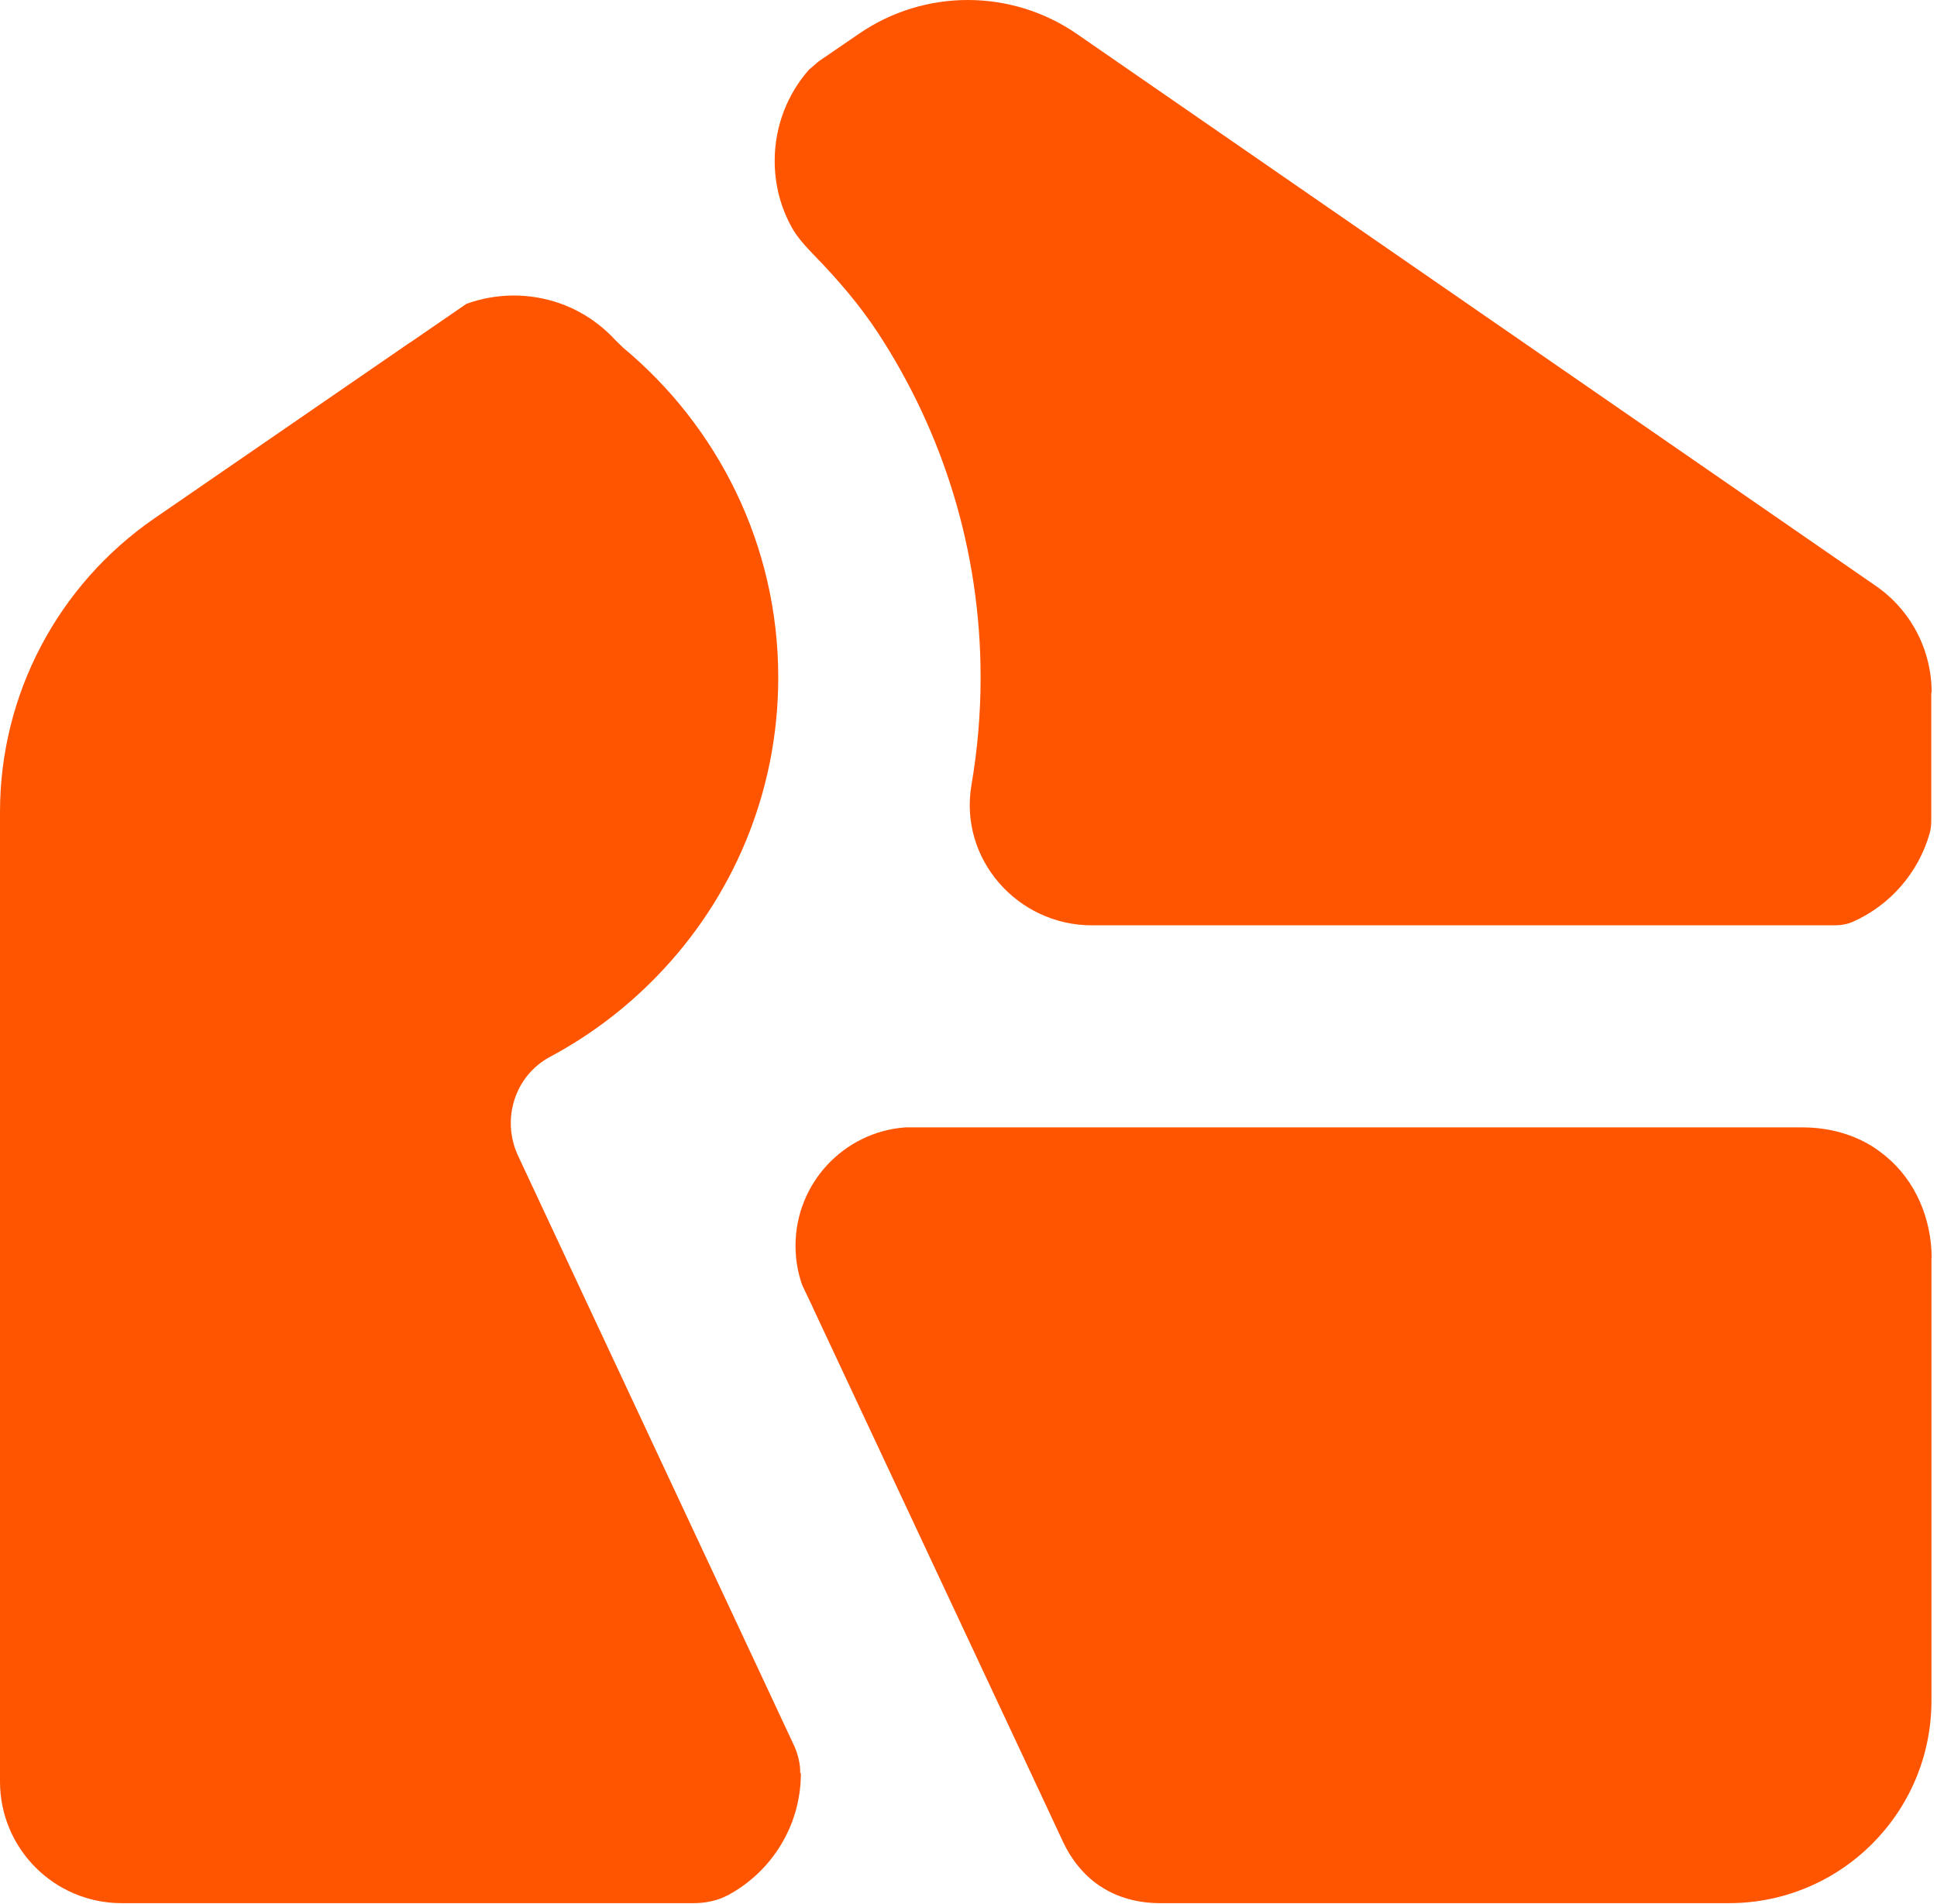
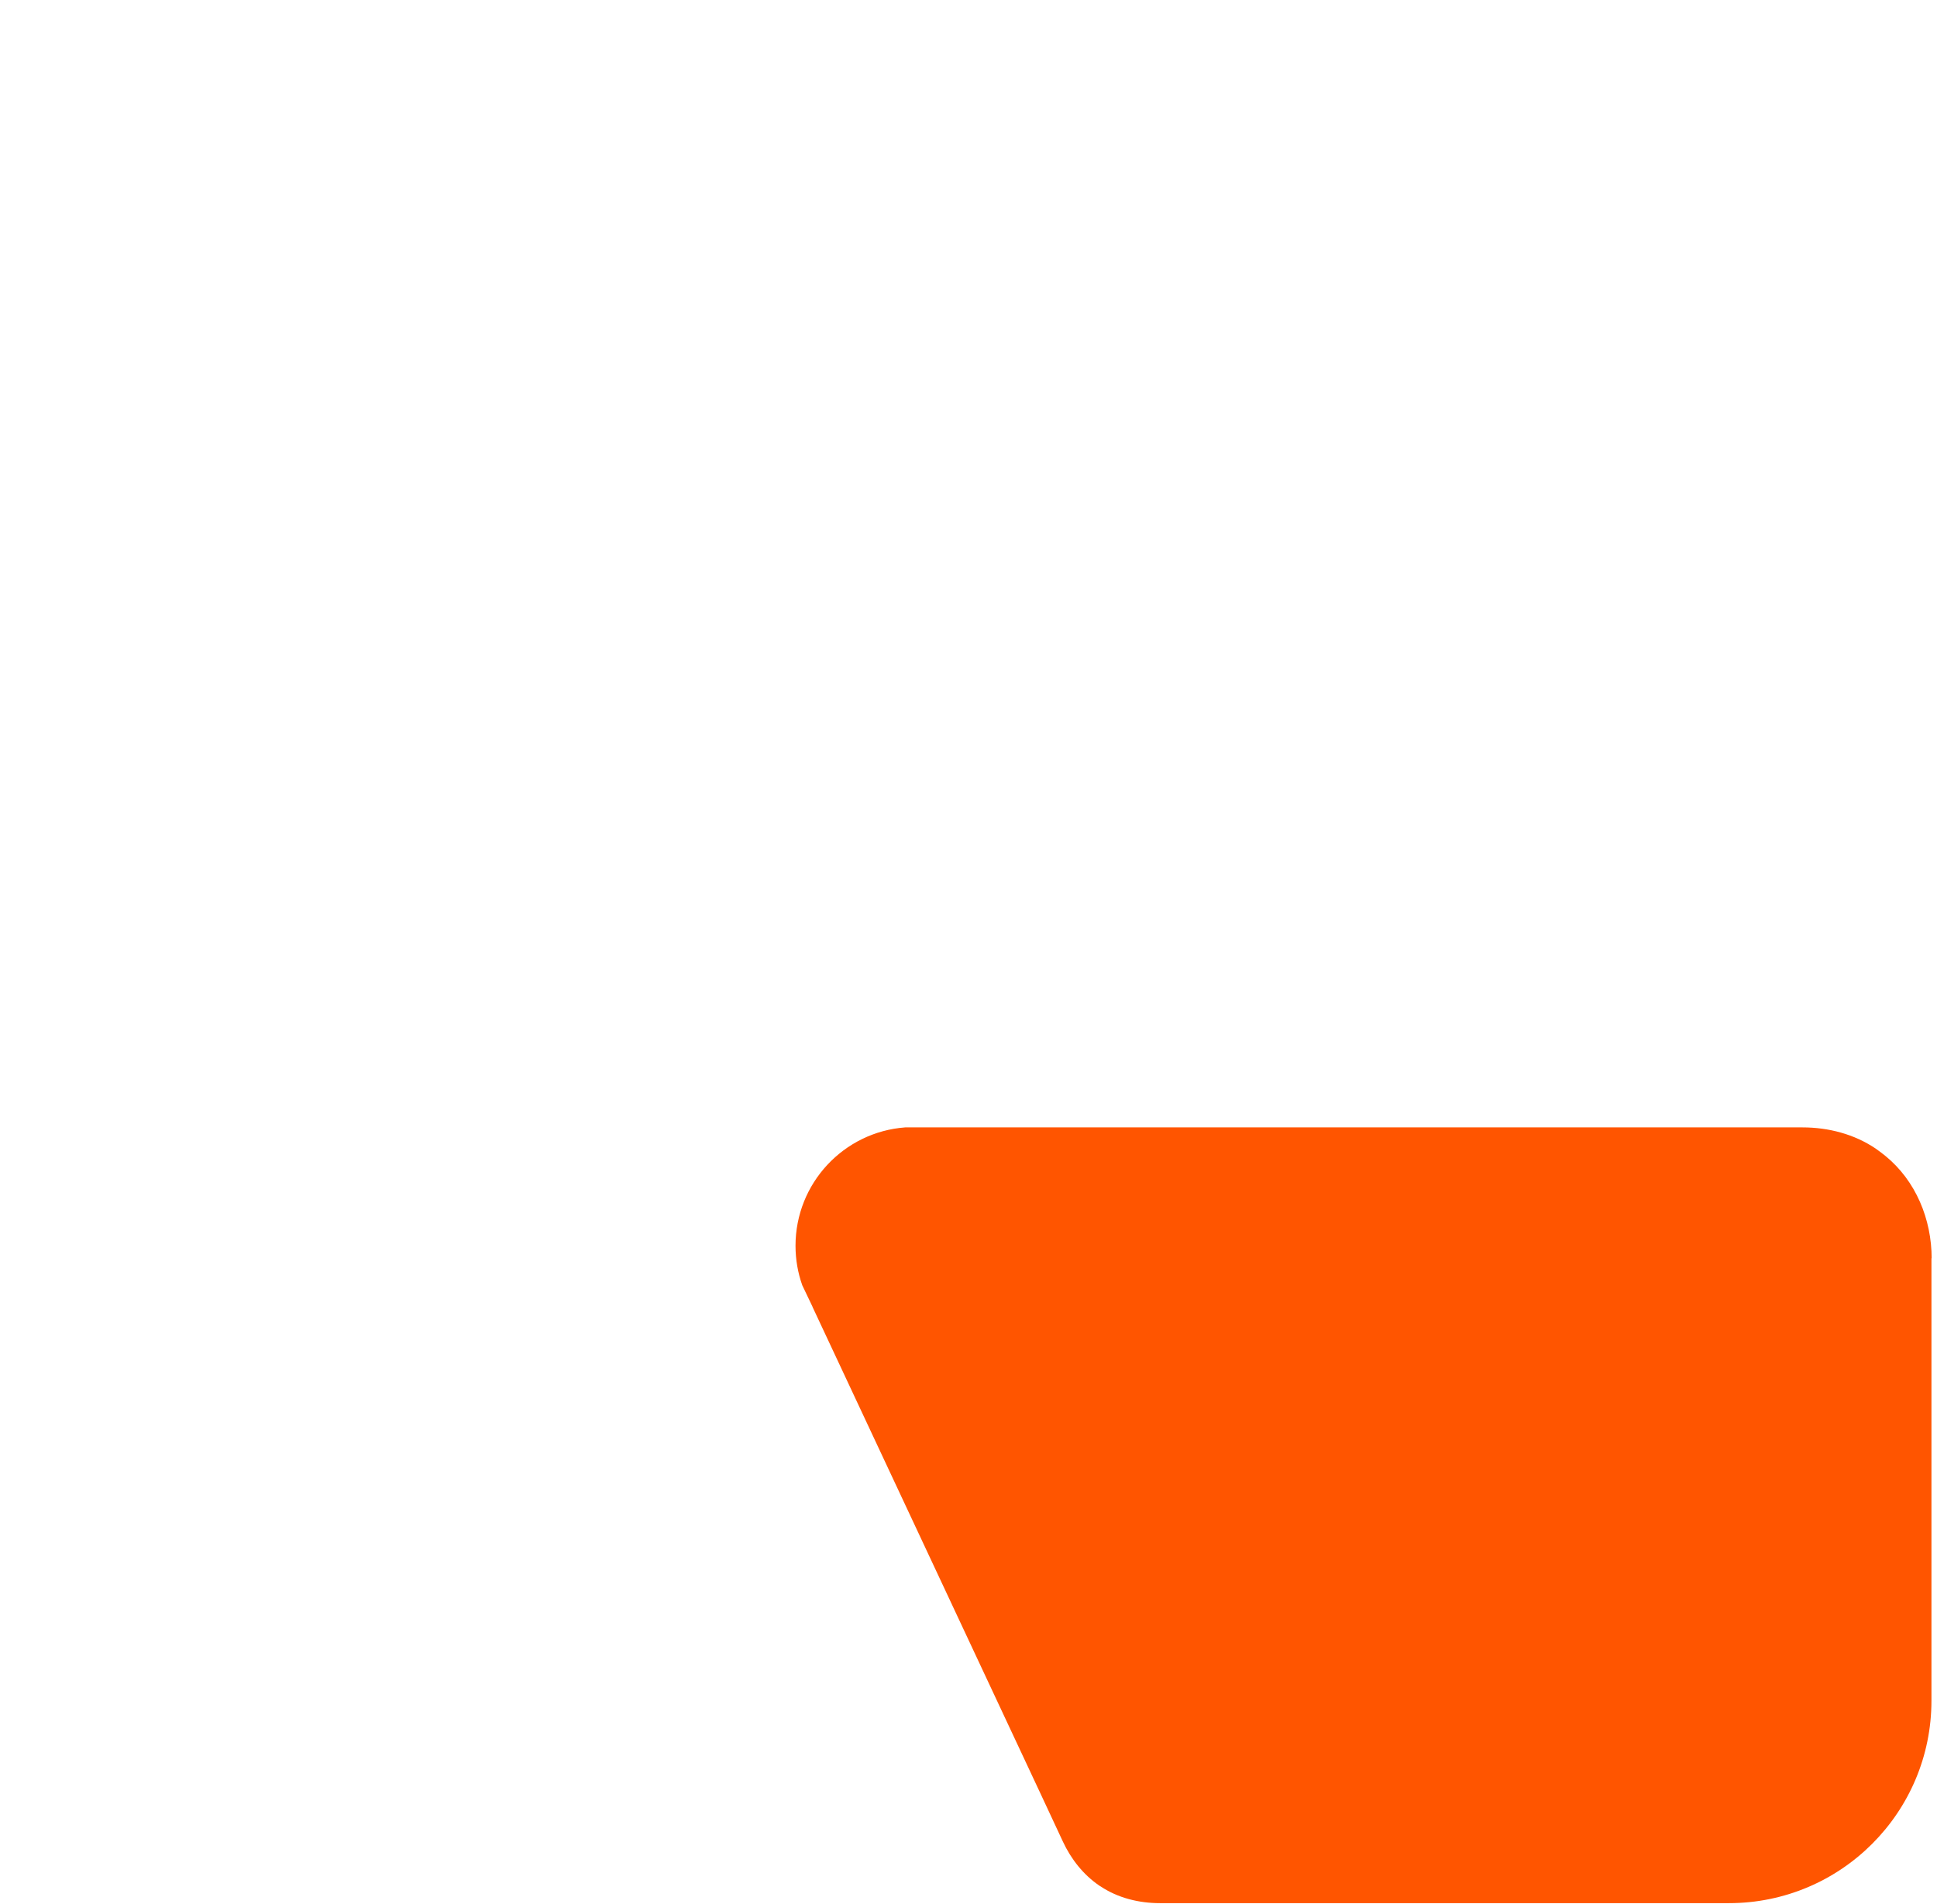
<svg xmlns="http://www.w3.org/2000/svg" version="1.1" width="239" height="235">
  <svg width="239" height="235" viewBox="0 0 239 235" fill="none">
-     <path d="M98.817 218.85C98.817 225.335 95.194 230.988 89.858 233.876C88.561 234.562 87.092 234.88 85.623 234.88H15.005C6.707 234.88 0 228.15 0 219.877V100.201C0 85.737 7.123 72.203 19.044 63.98L50.62 42.248C50.62 42.248 50.62 42.248 50.645 42.248L57.547 37.5C59.383 36.839 61.341 36.472 63.397 36.472C65.307 36.472 67.142 36.79 68.831 37.353C71.597 38.283 74.021 39.898 75.954 42.003L76.885 42.908C88.561 52.624 96.026 67.26 96.026 83.608C96.026 97.925 90.323 110.945 81.046 120.49C77.203 124.455 72.772 127.808 67.877 130.426C63.52 132.751 61.831 138.135 63.911 142.614L70.422 156.54L94.141 207.225L97.984 215.448C98.474 216.525 98.743 217.675 98.743 218.85H98.817Z" fill="#FF5500" />
    <path d="M238.315 155.267V209.892C238.315 223.695 227.129 234.88 213.324 234.88H143.121C140.527 234.88 137.932 234.243 135.778 232.799C135.754 232.799 135.705 232.75 135.656 232.726C133.673 231.38 132.155 229.446 131.152 227.293L128.435 221.468L100.285 161.361C100.285 161.361 100.261 161.336 100.261 161.287L98.988 158.62C98.45 157.102 98.156 155.463 98.156 153.749C98.156 146.04 104.104 139.702 111.692 139.139H222.405C225.611 139.139 228.793 139.971 231.437 141.757C231.853 142.051 232.245 142.345 232.636 142.663C236.382 145.722 238.34 150.47 238.34 155.316L238.315 155.267Z" fill="#FF5500" />
-     <path d="M238.291 85.468V101.229C238.291 101.768 238.242 102.33 238.095 102.844C236.7 107.739 233.2 111.728 228.622 113.76C227.912 114.078 227.105 114.2 226.321 114.2H134.726C125.498 114.2 118.301 105.953 119.868 96.873C120.602 92.565 120.994 88.111 120.994 83.608C120.994 67.945 116.343 53.334 108.339 41.097C106.062 37.622 103.345 34.465 100.457 31.504C99.38 30.402 98.278 29.154 97.715 28.102C96.344 25.654 95.586 22.84 95.586 19.854C95.586 15.547 97.177 11.607 99.796 8.621L101.02 7.568L105.989 4.167C114.066 -1.389 124.763 -1.389 132.841 4.167L231.437 72.301C235.77 75.287 238.34 80.206 238.34 85.468H238.291Z" fill="#FF5500" />
  </svg>
  <style>@media (prefers-color-scheme: light) { :root { filter: none; } }
@media (prefers-color-scheme: dark) { :root { filter: none; } }
</style>
</svg>